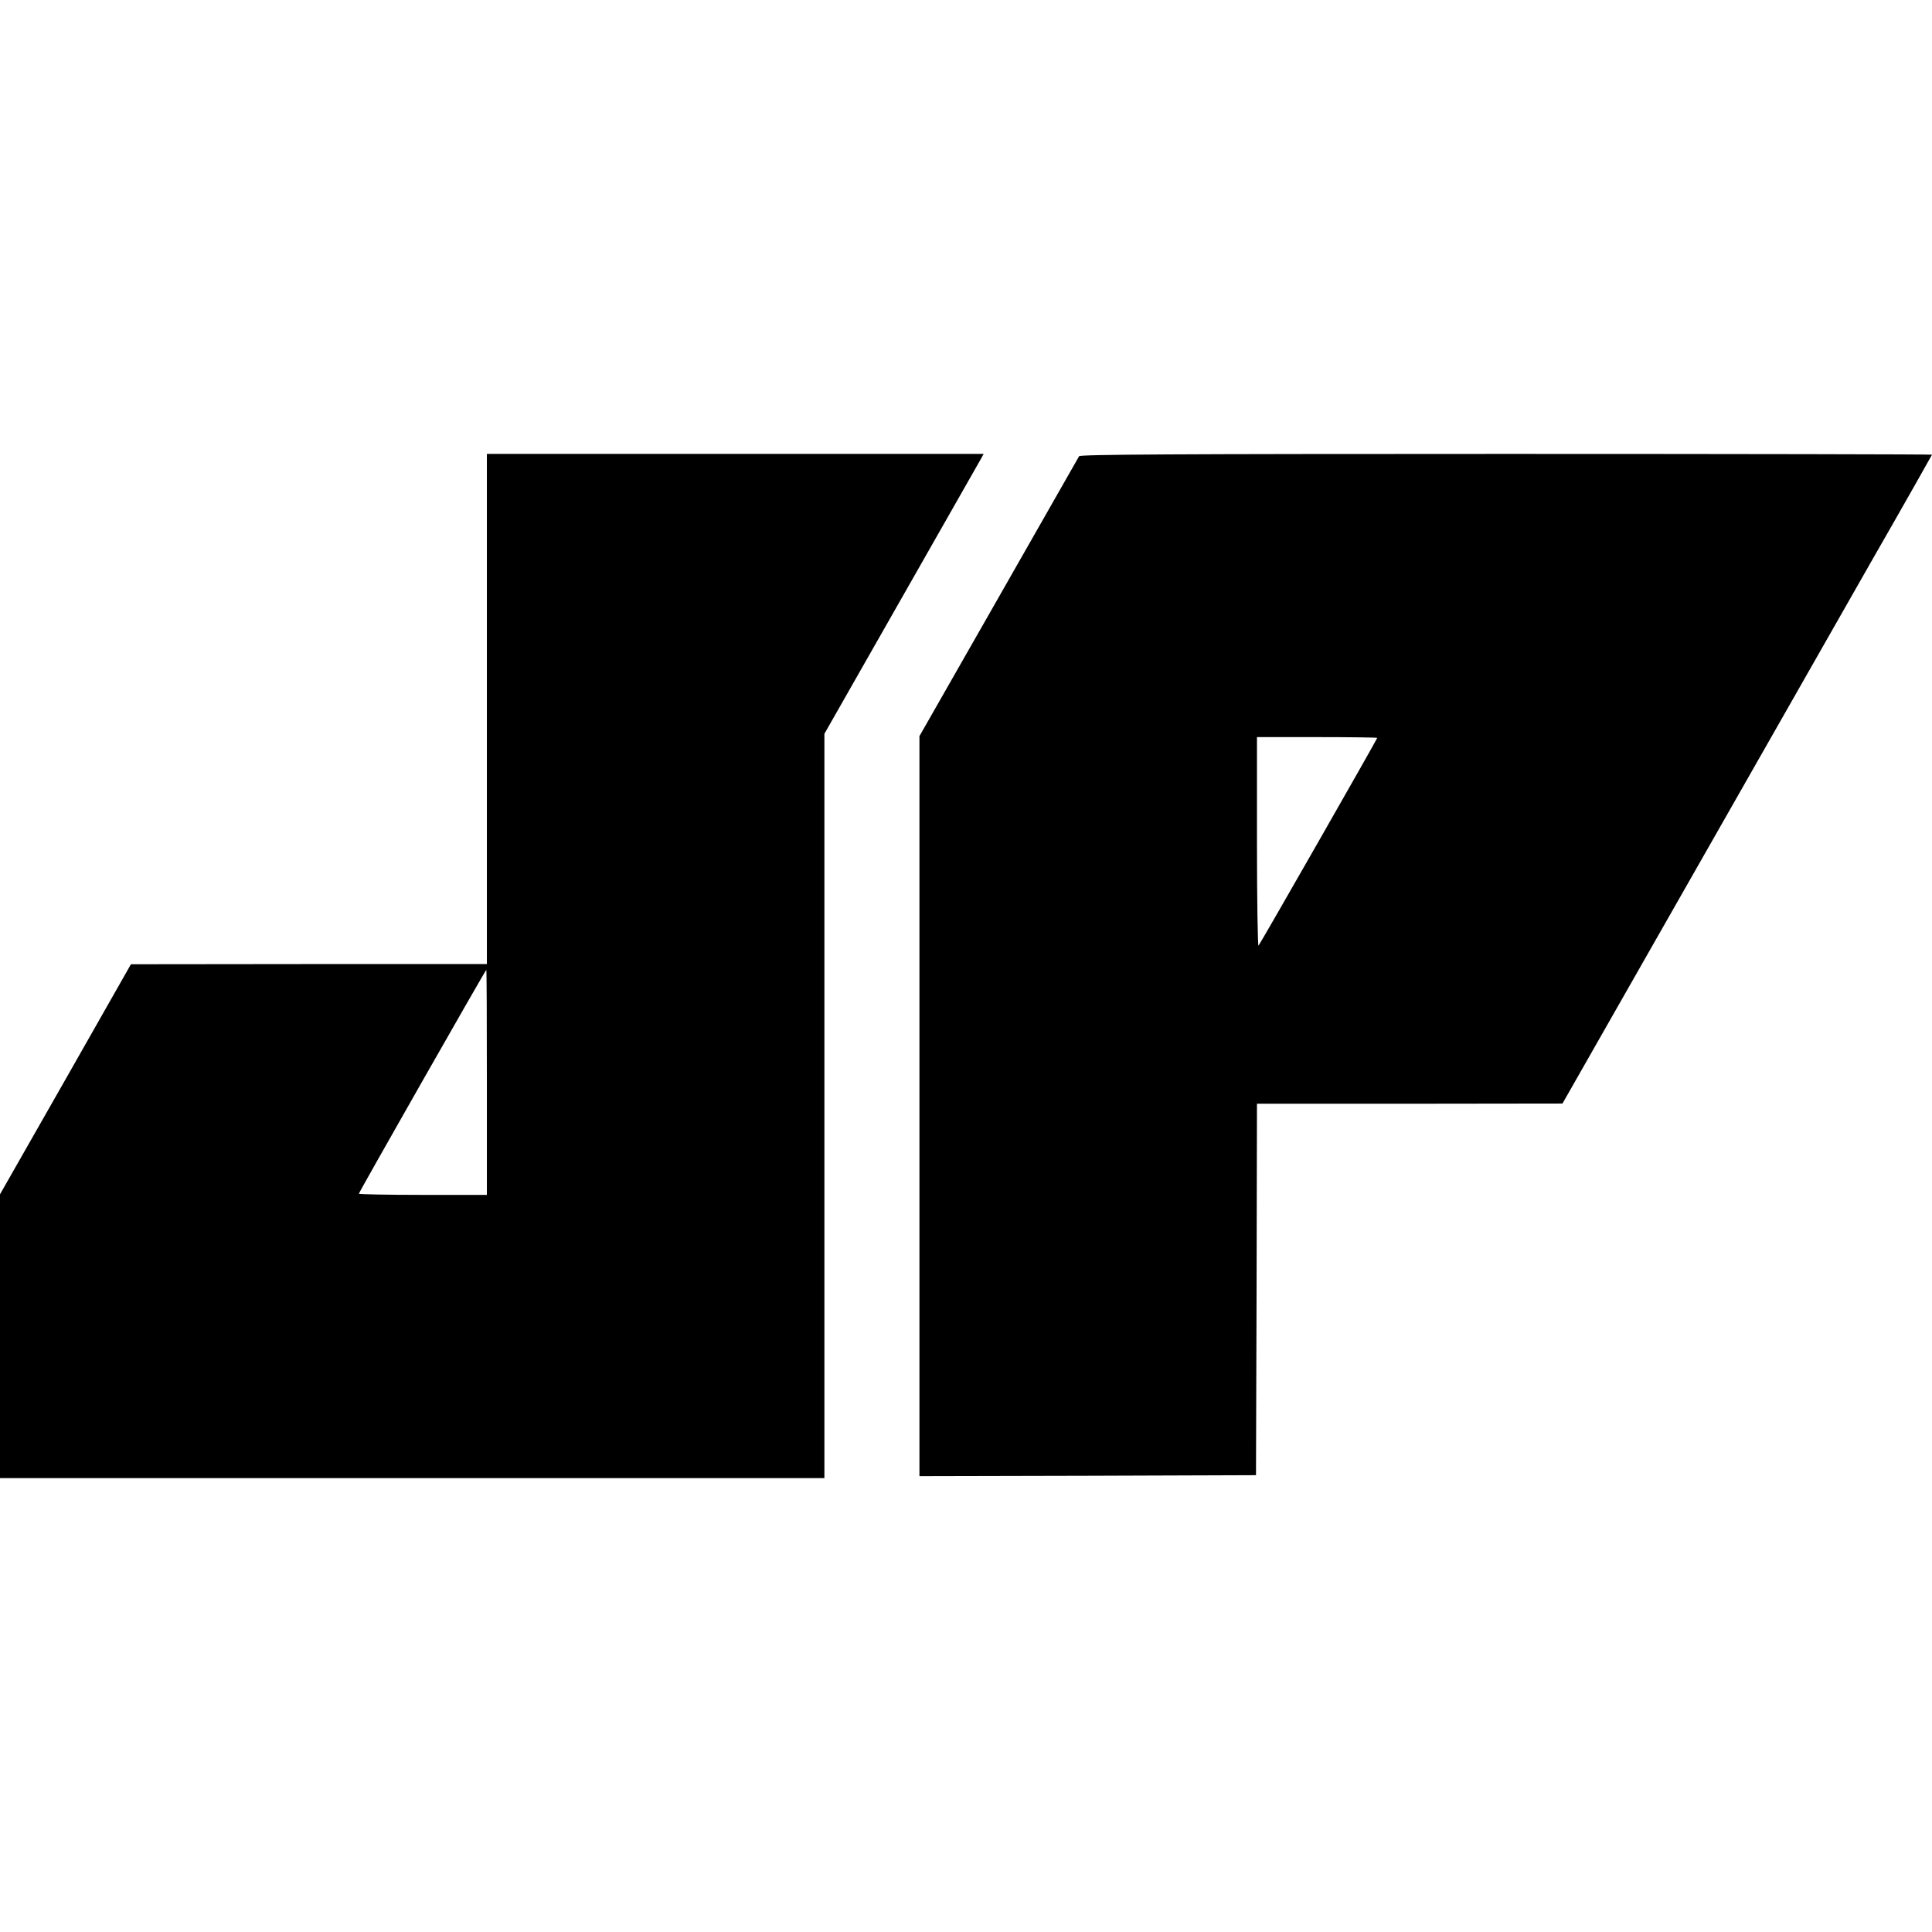
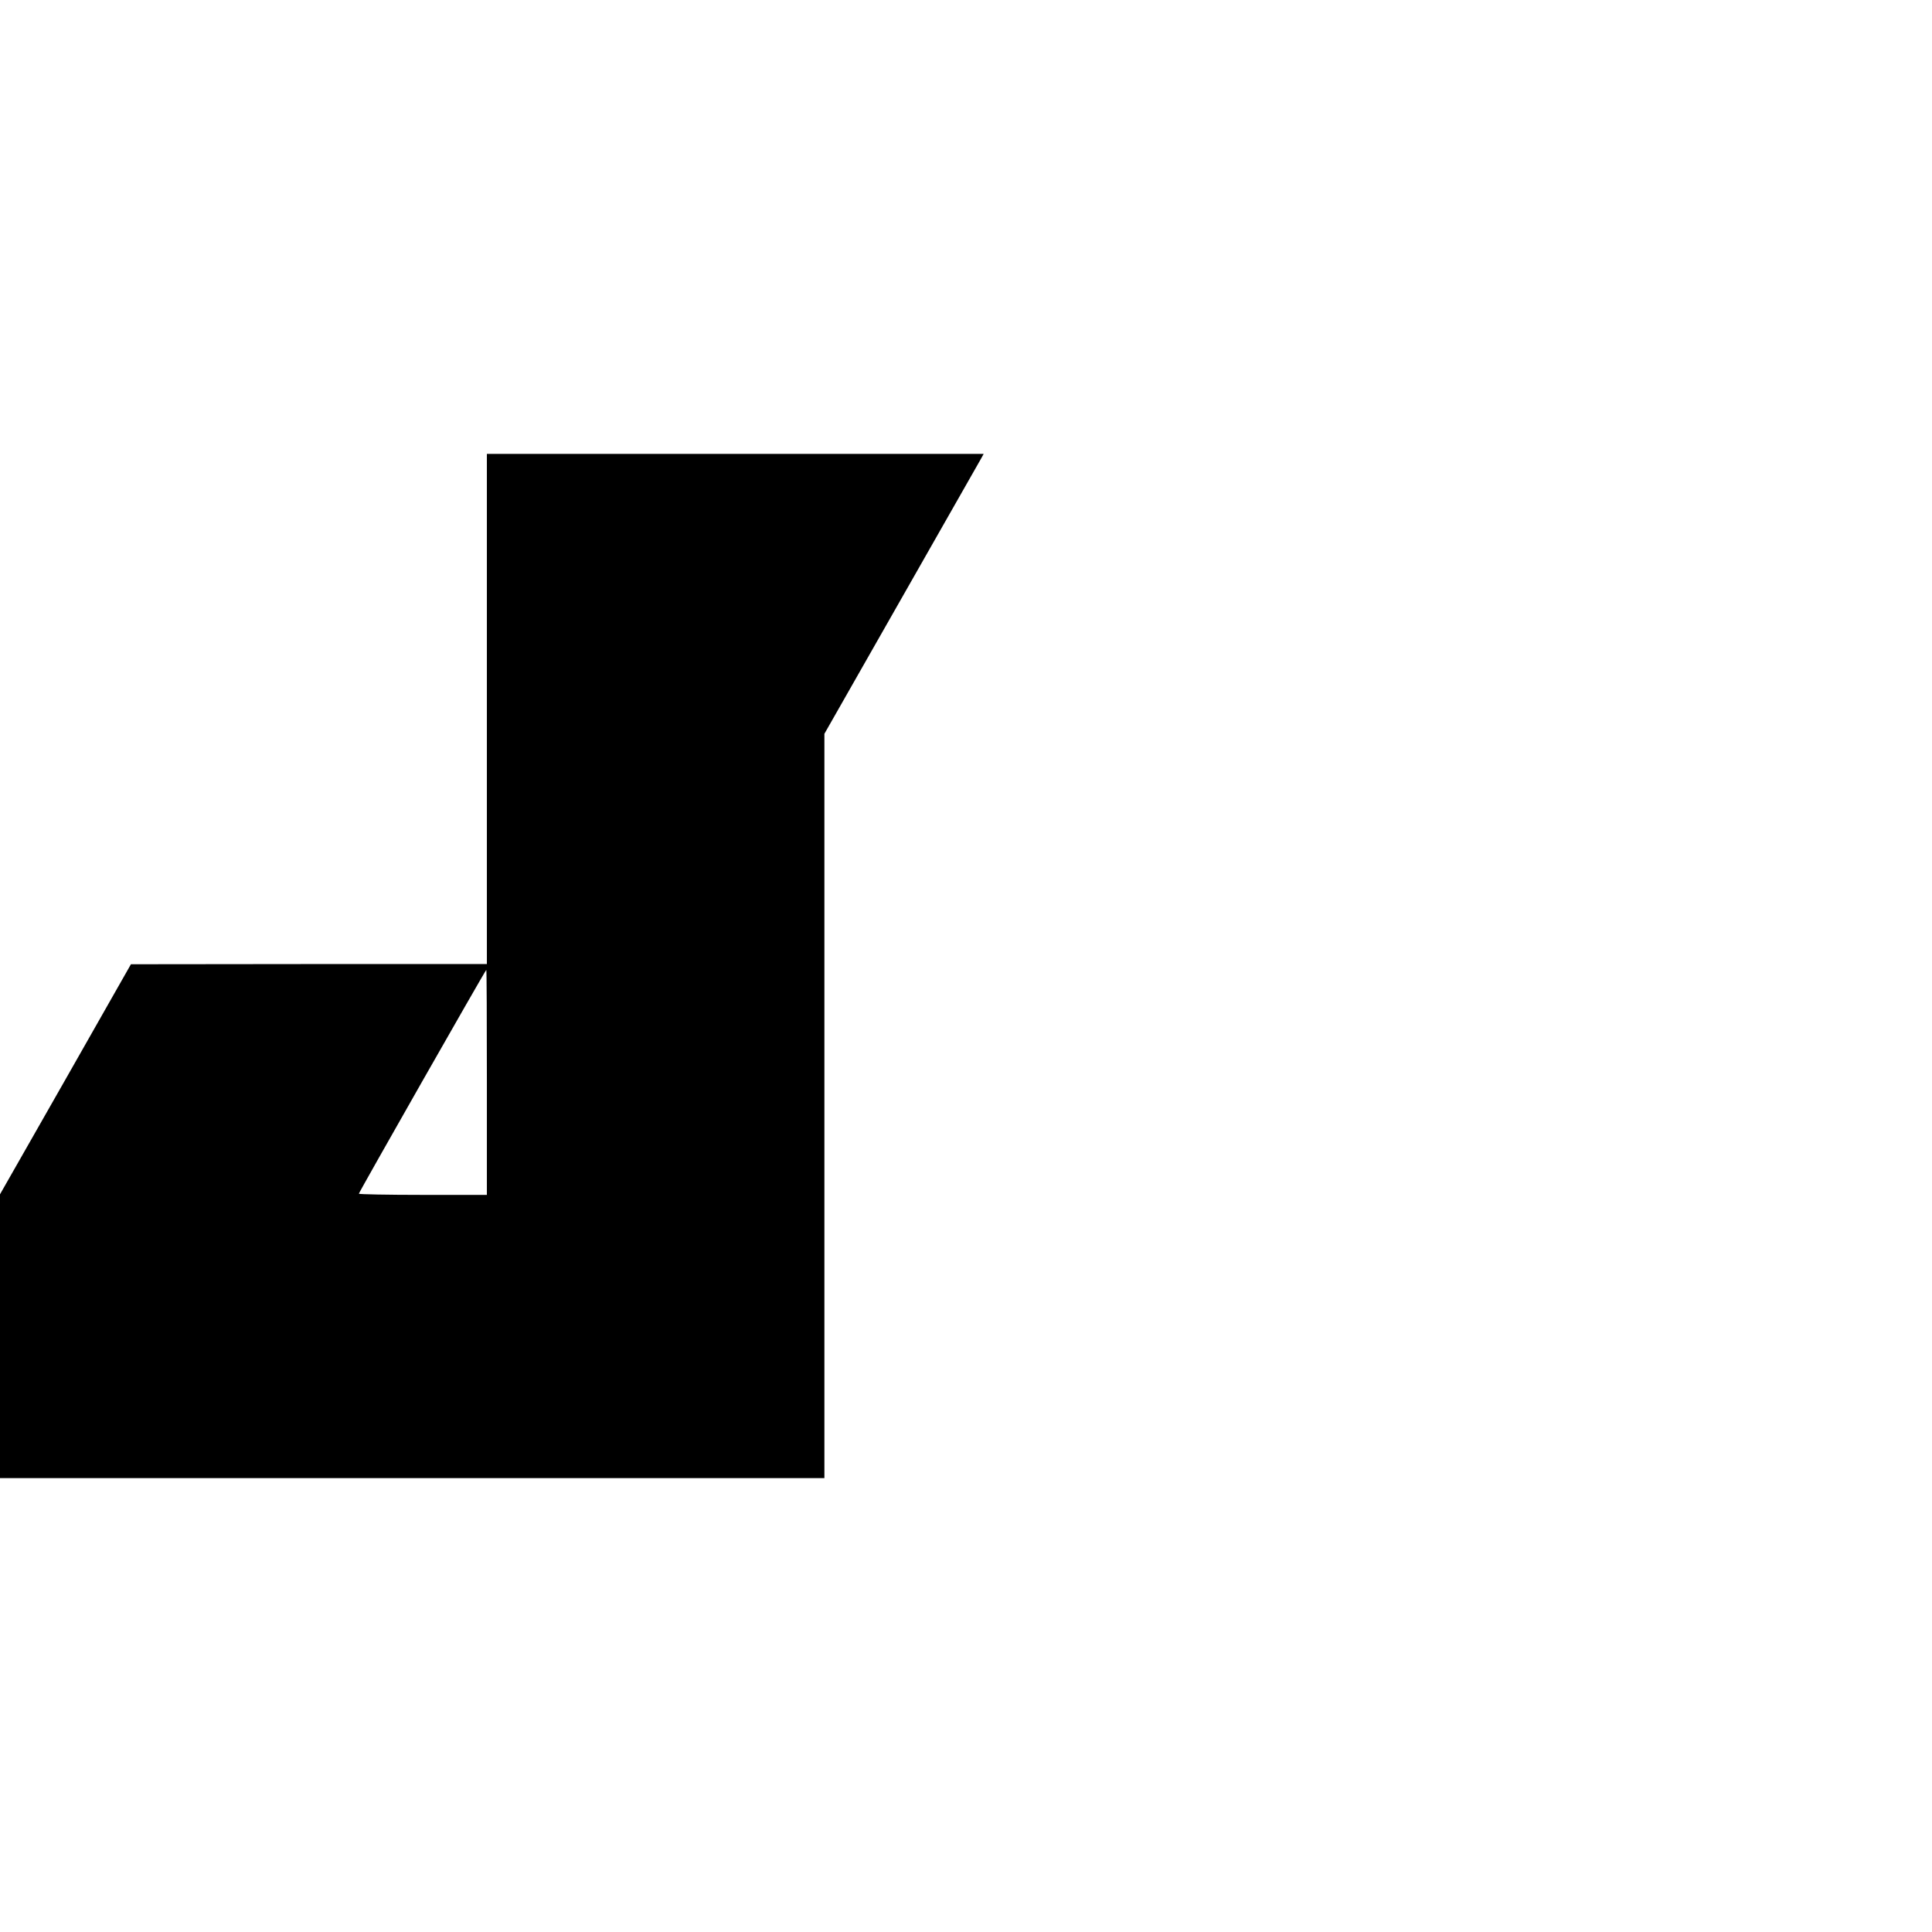
<svg xmlns="http://www.w3.org/2000/svg" version="1" width="1328" height="1328" viewBox="0 0 996 996">
  <path d="M251 365.5V497h-91.7l-91.8.1-33.7 59.3L0 615.7V762h425V378.3l39.8-69.9c21.9-38.4 40.4-70.9 41.1-72.2l1.2-2.2H251v131.5zm0 192.5v58h-33c-18.1 0-33-.3-33-.6 0-.7 65.3-115.4 65.7-115.4.2 0 .3 26.1.3 58z" />
-   <path d="M556.3 235.2c-.4.7-19.1 33.5-41.5 72.8L474 379.5V761l86.8-.2 86.7-.3.3-95.8.2-95.7h78.8l78.7-.1L870 455.7c35.5-62.2 78.3-137.5 95.2-167.1 17-29.6 30.8-54.1 30.8-54.2 0-.2-98.7-.4-219.4-.4-174.5 0-219.6.3-220.3 1.2zM710 380.4c0 .6-60.2 106-61.2 107.1-.4.5-.8-23.5-.8-53.3V380h31c17.1 0 31 .2 31 .4z" />
</svg>